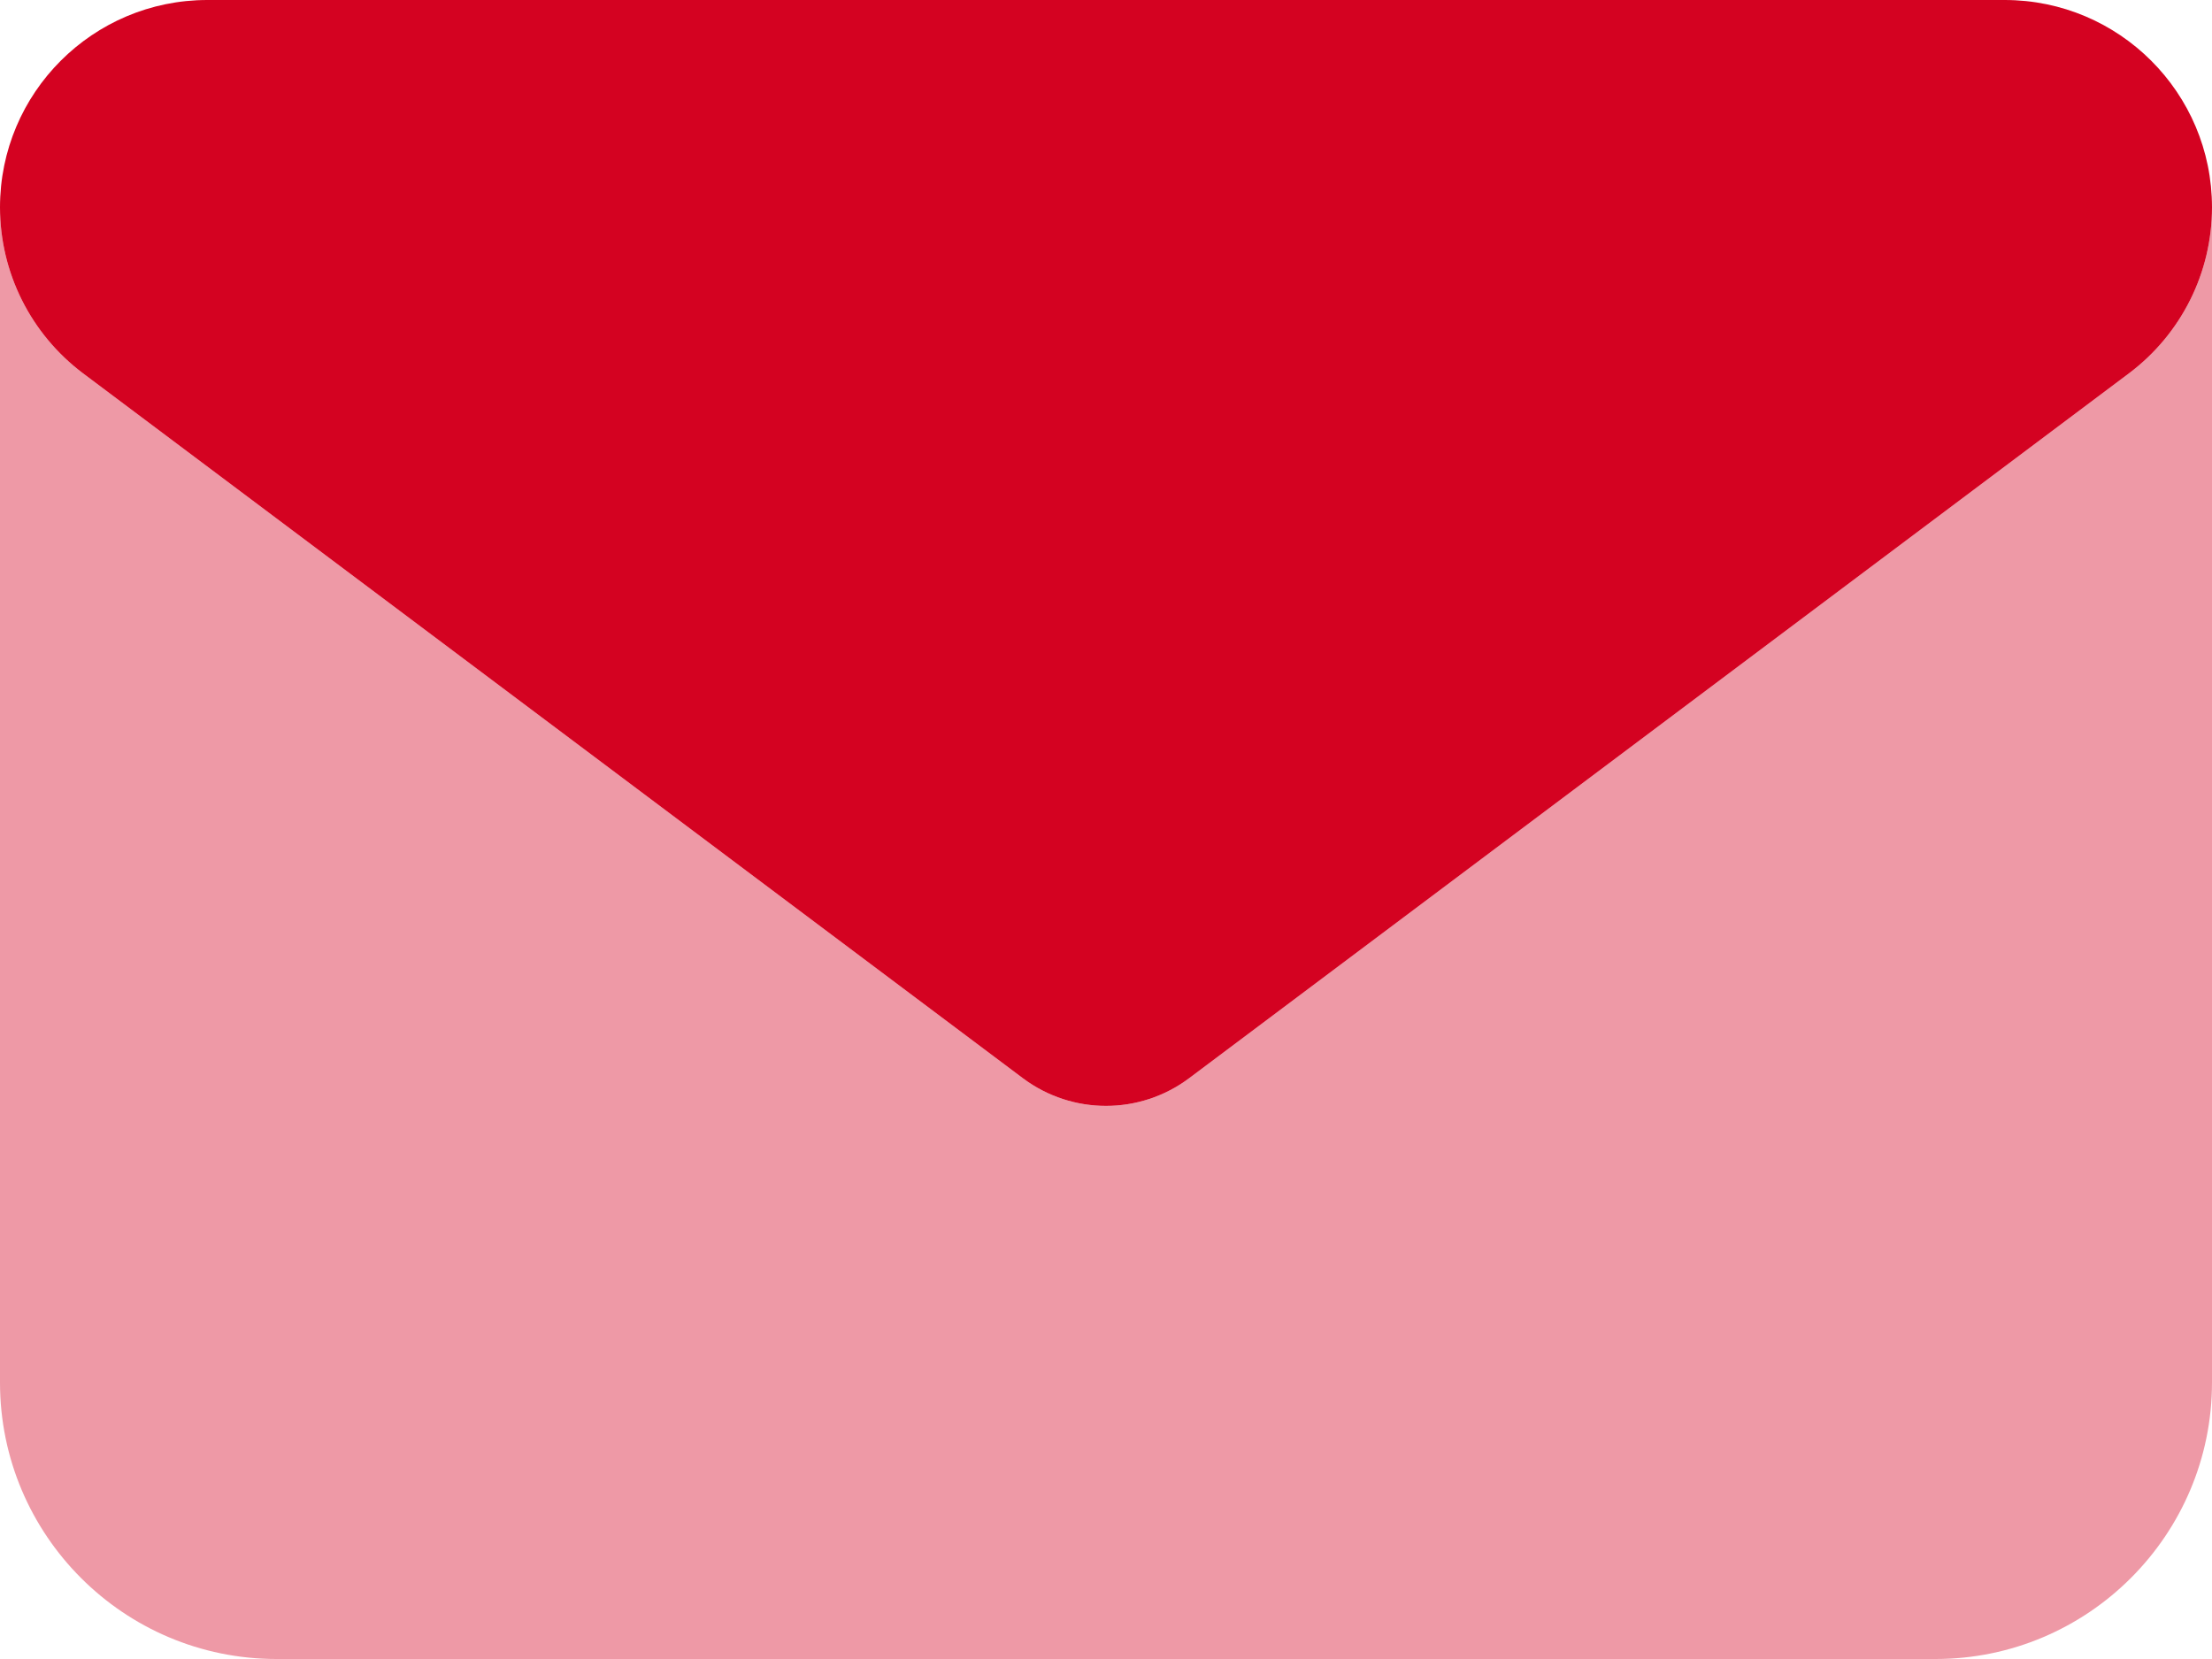
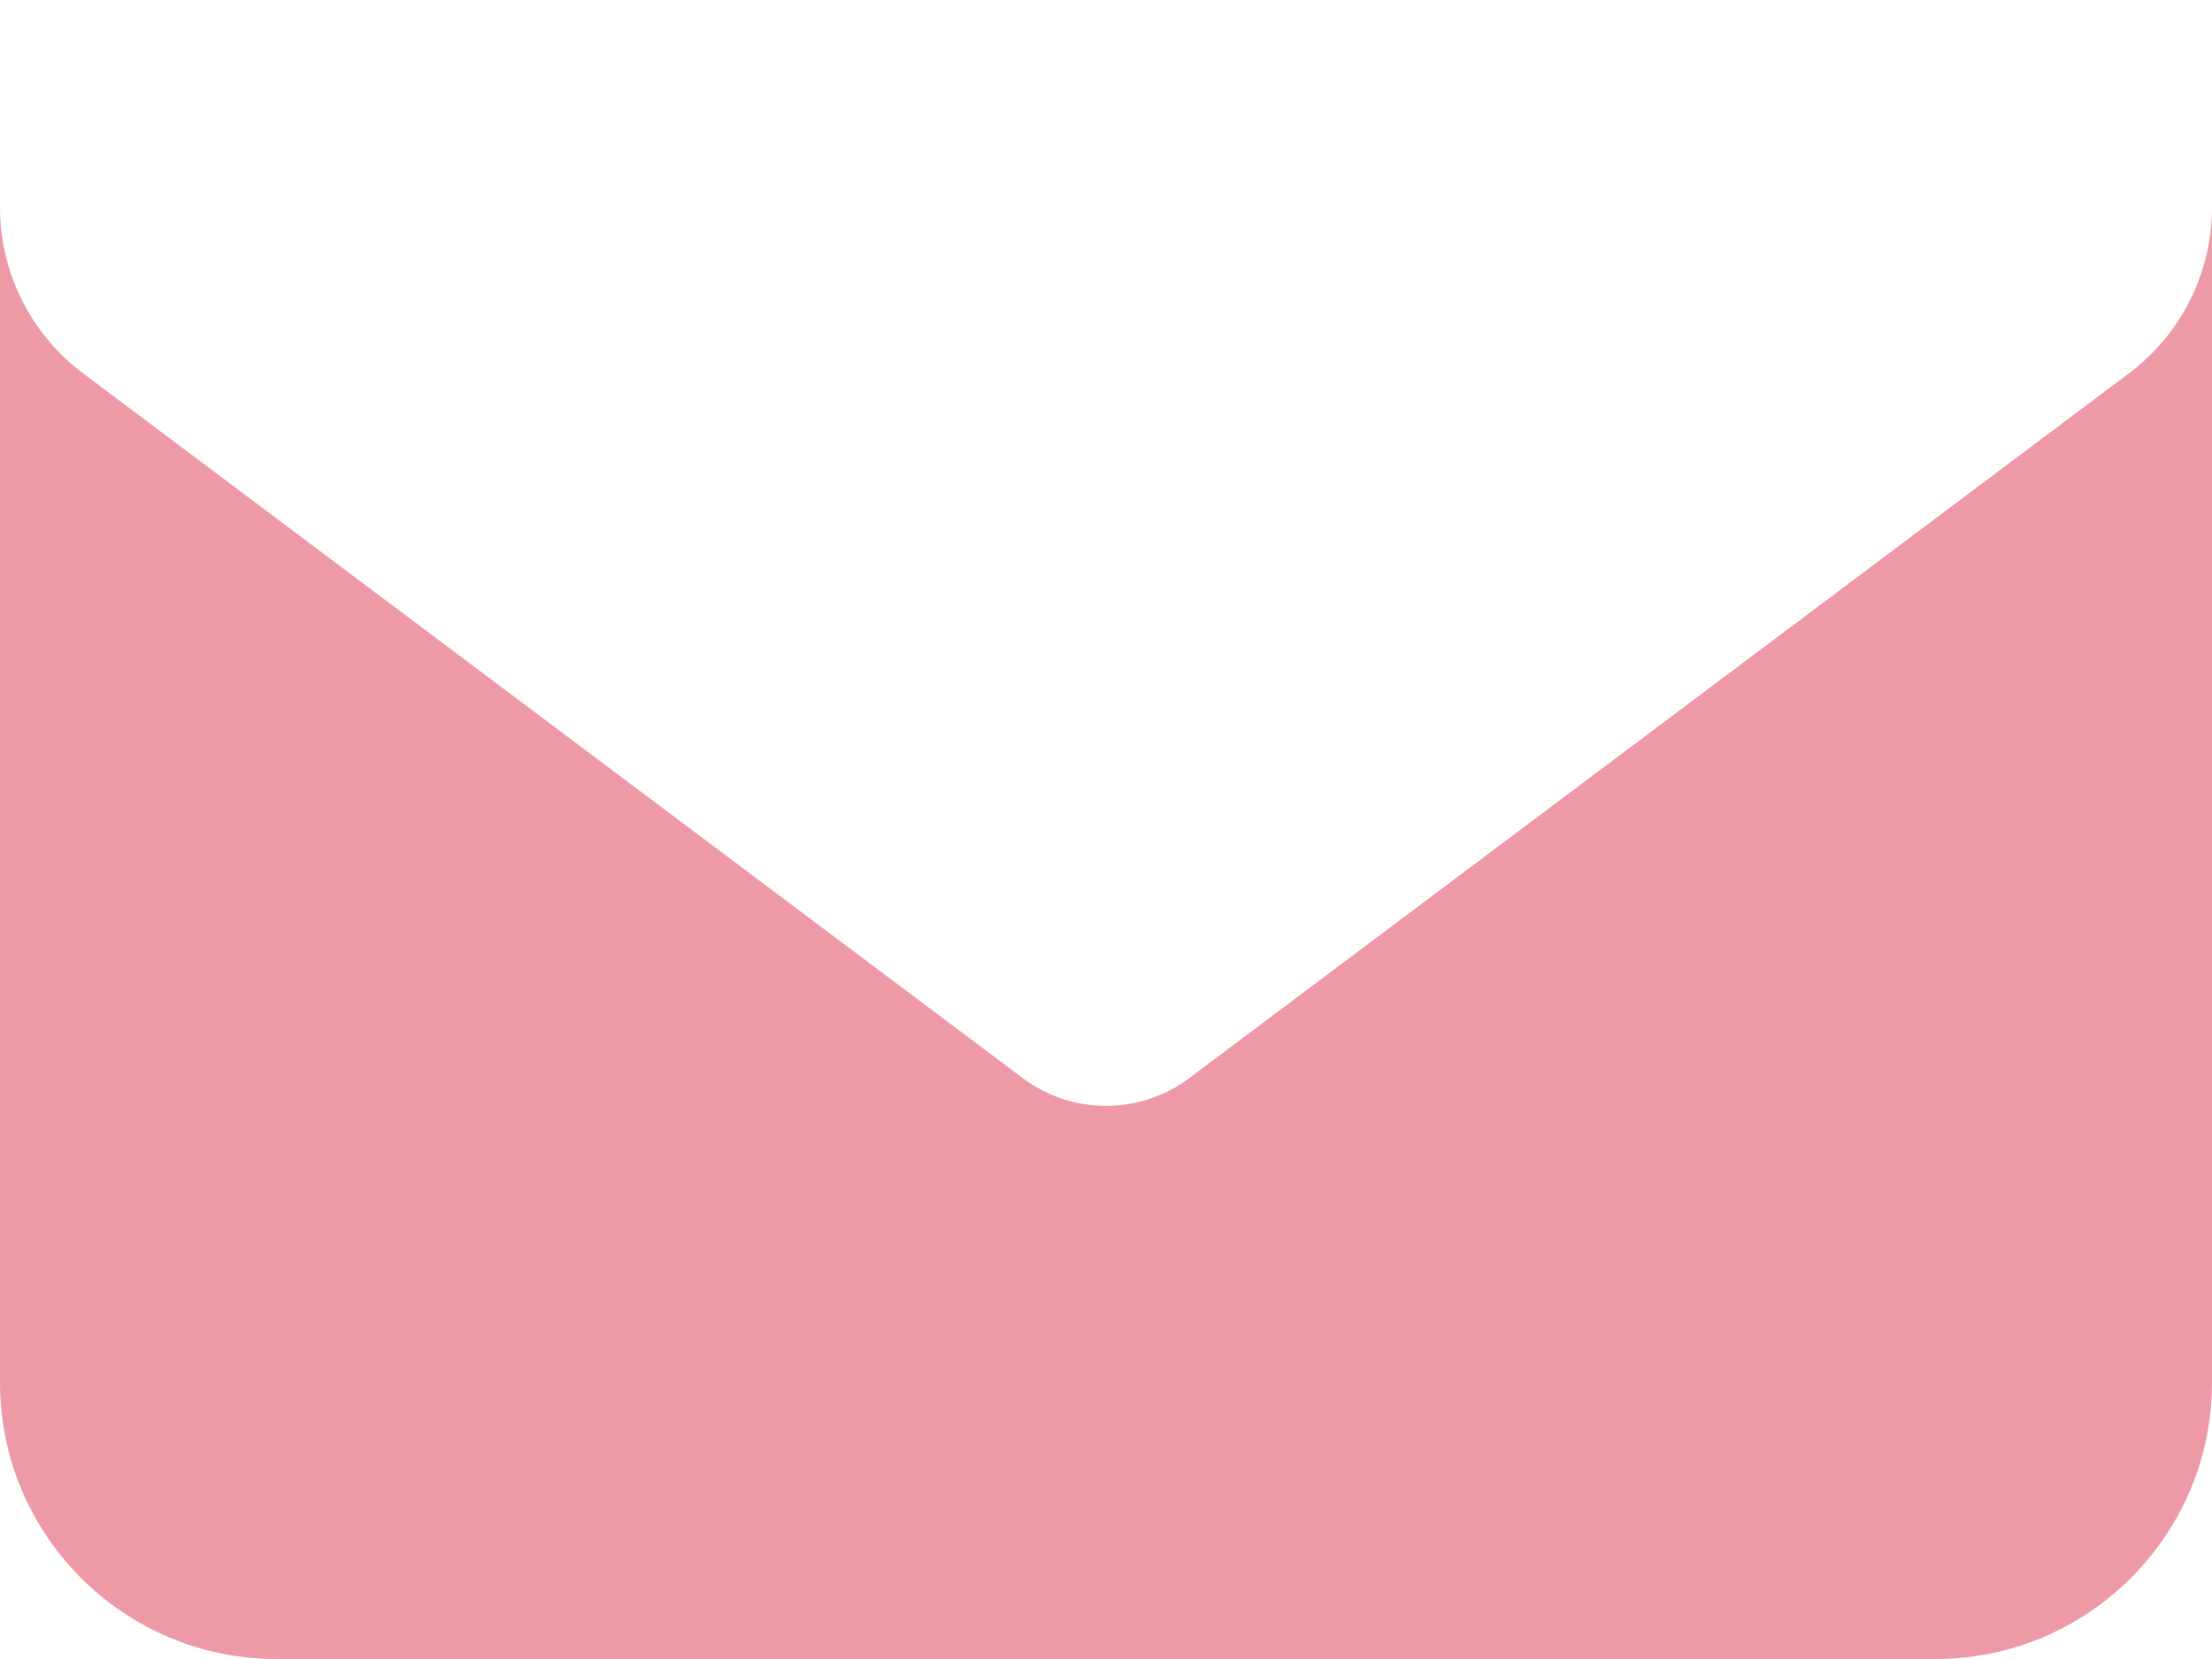
<svg xmlns="http://www.w3.org/2000/svg" width="40" height="30" viewBox="0 0 40 30" fill="none">
-   <path d="M36.25 0C38.32 0 40 1.679 40 3.75C40 4.93 39.445 6.039 38.5 6.75L21.5 19.5C20.609 20.164 19.391 20.164 18.5 19.5L1.5 6.75C0.556 6.039 0 4.93 0 3.75C0 1.679 1.679 0 3.75 0H36.25Z" fill="#D40221" />
  <path opacity="0.4" d="M1.5 6.75L18.5 19.5C19.391 20.164 20.609 20.164 21.5 19.5L38.5 6.75C39.445 6.039 40 4.93 40 3.75V25C40 27.758 37.758 30 35 30H5C2.238 30 0 27.758 0 25V3.75C0 4.93 0.556 6.039 1.5 6.75Z" fill="#D40221" />
</svg>